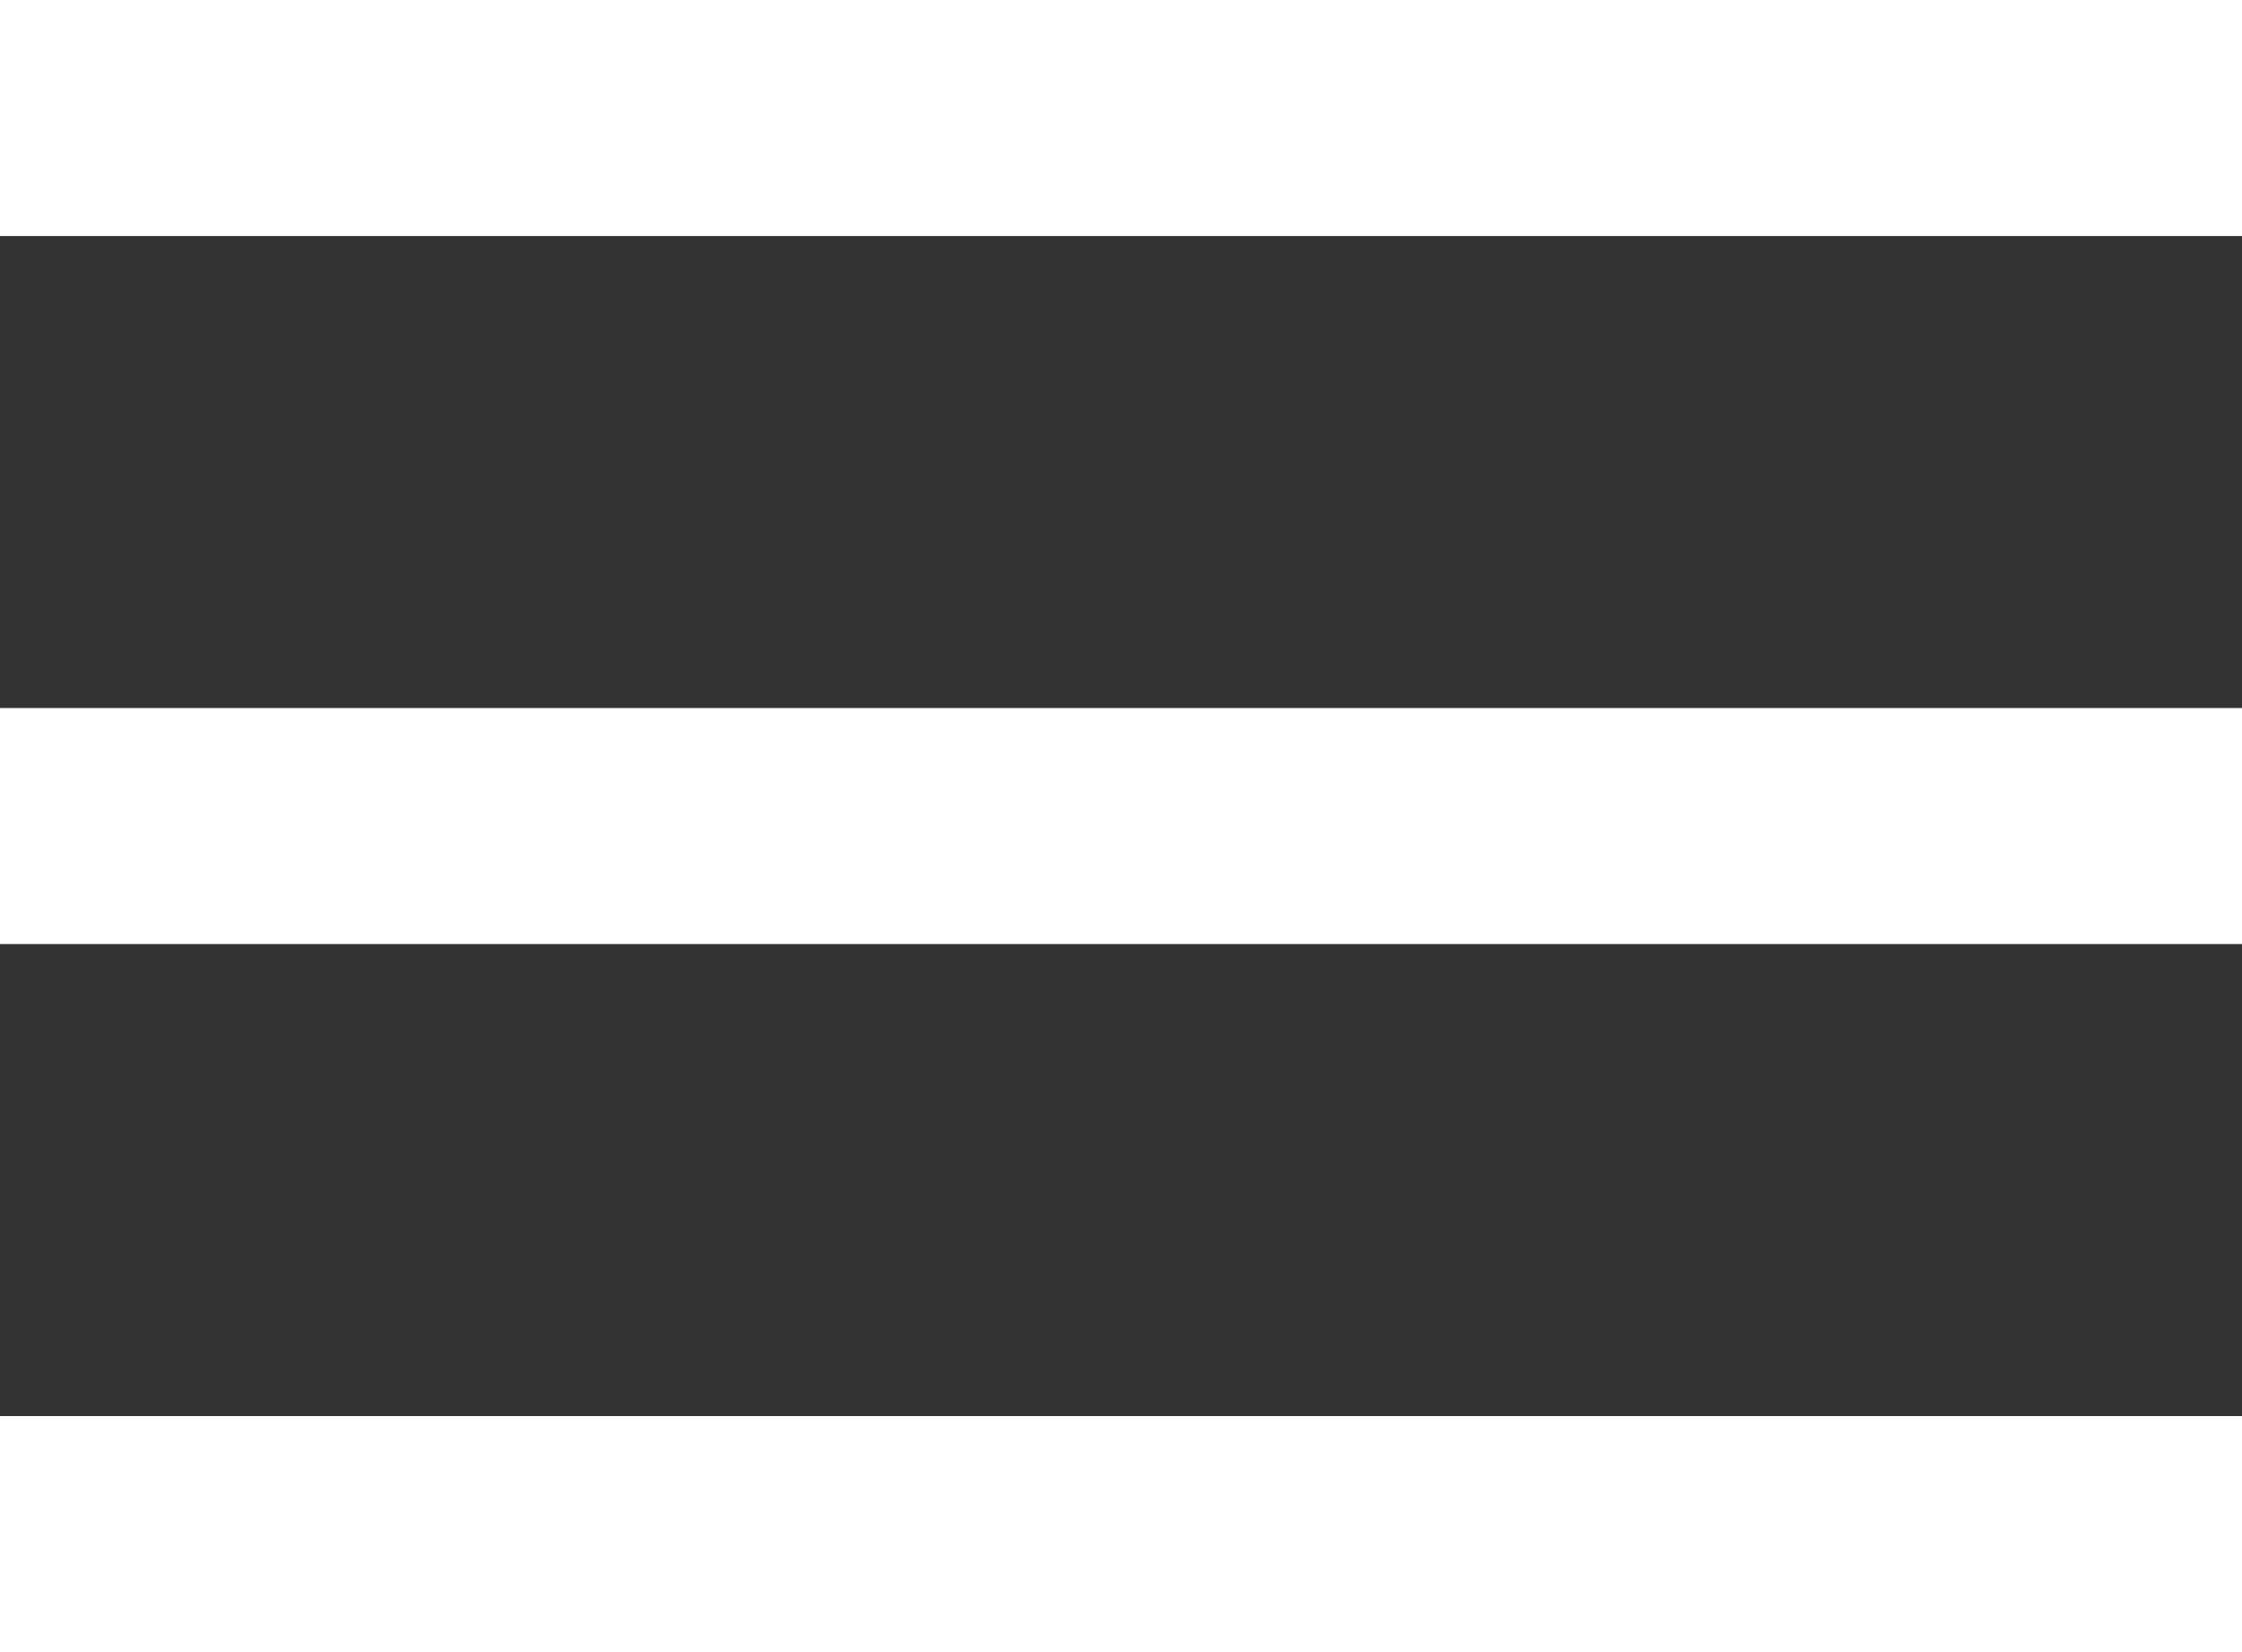
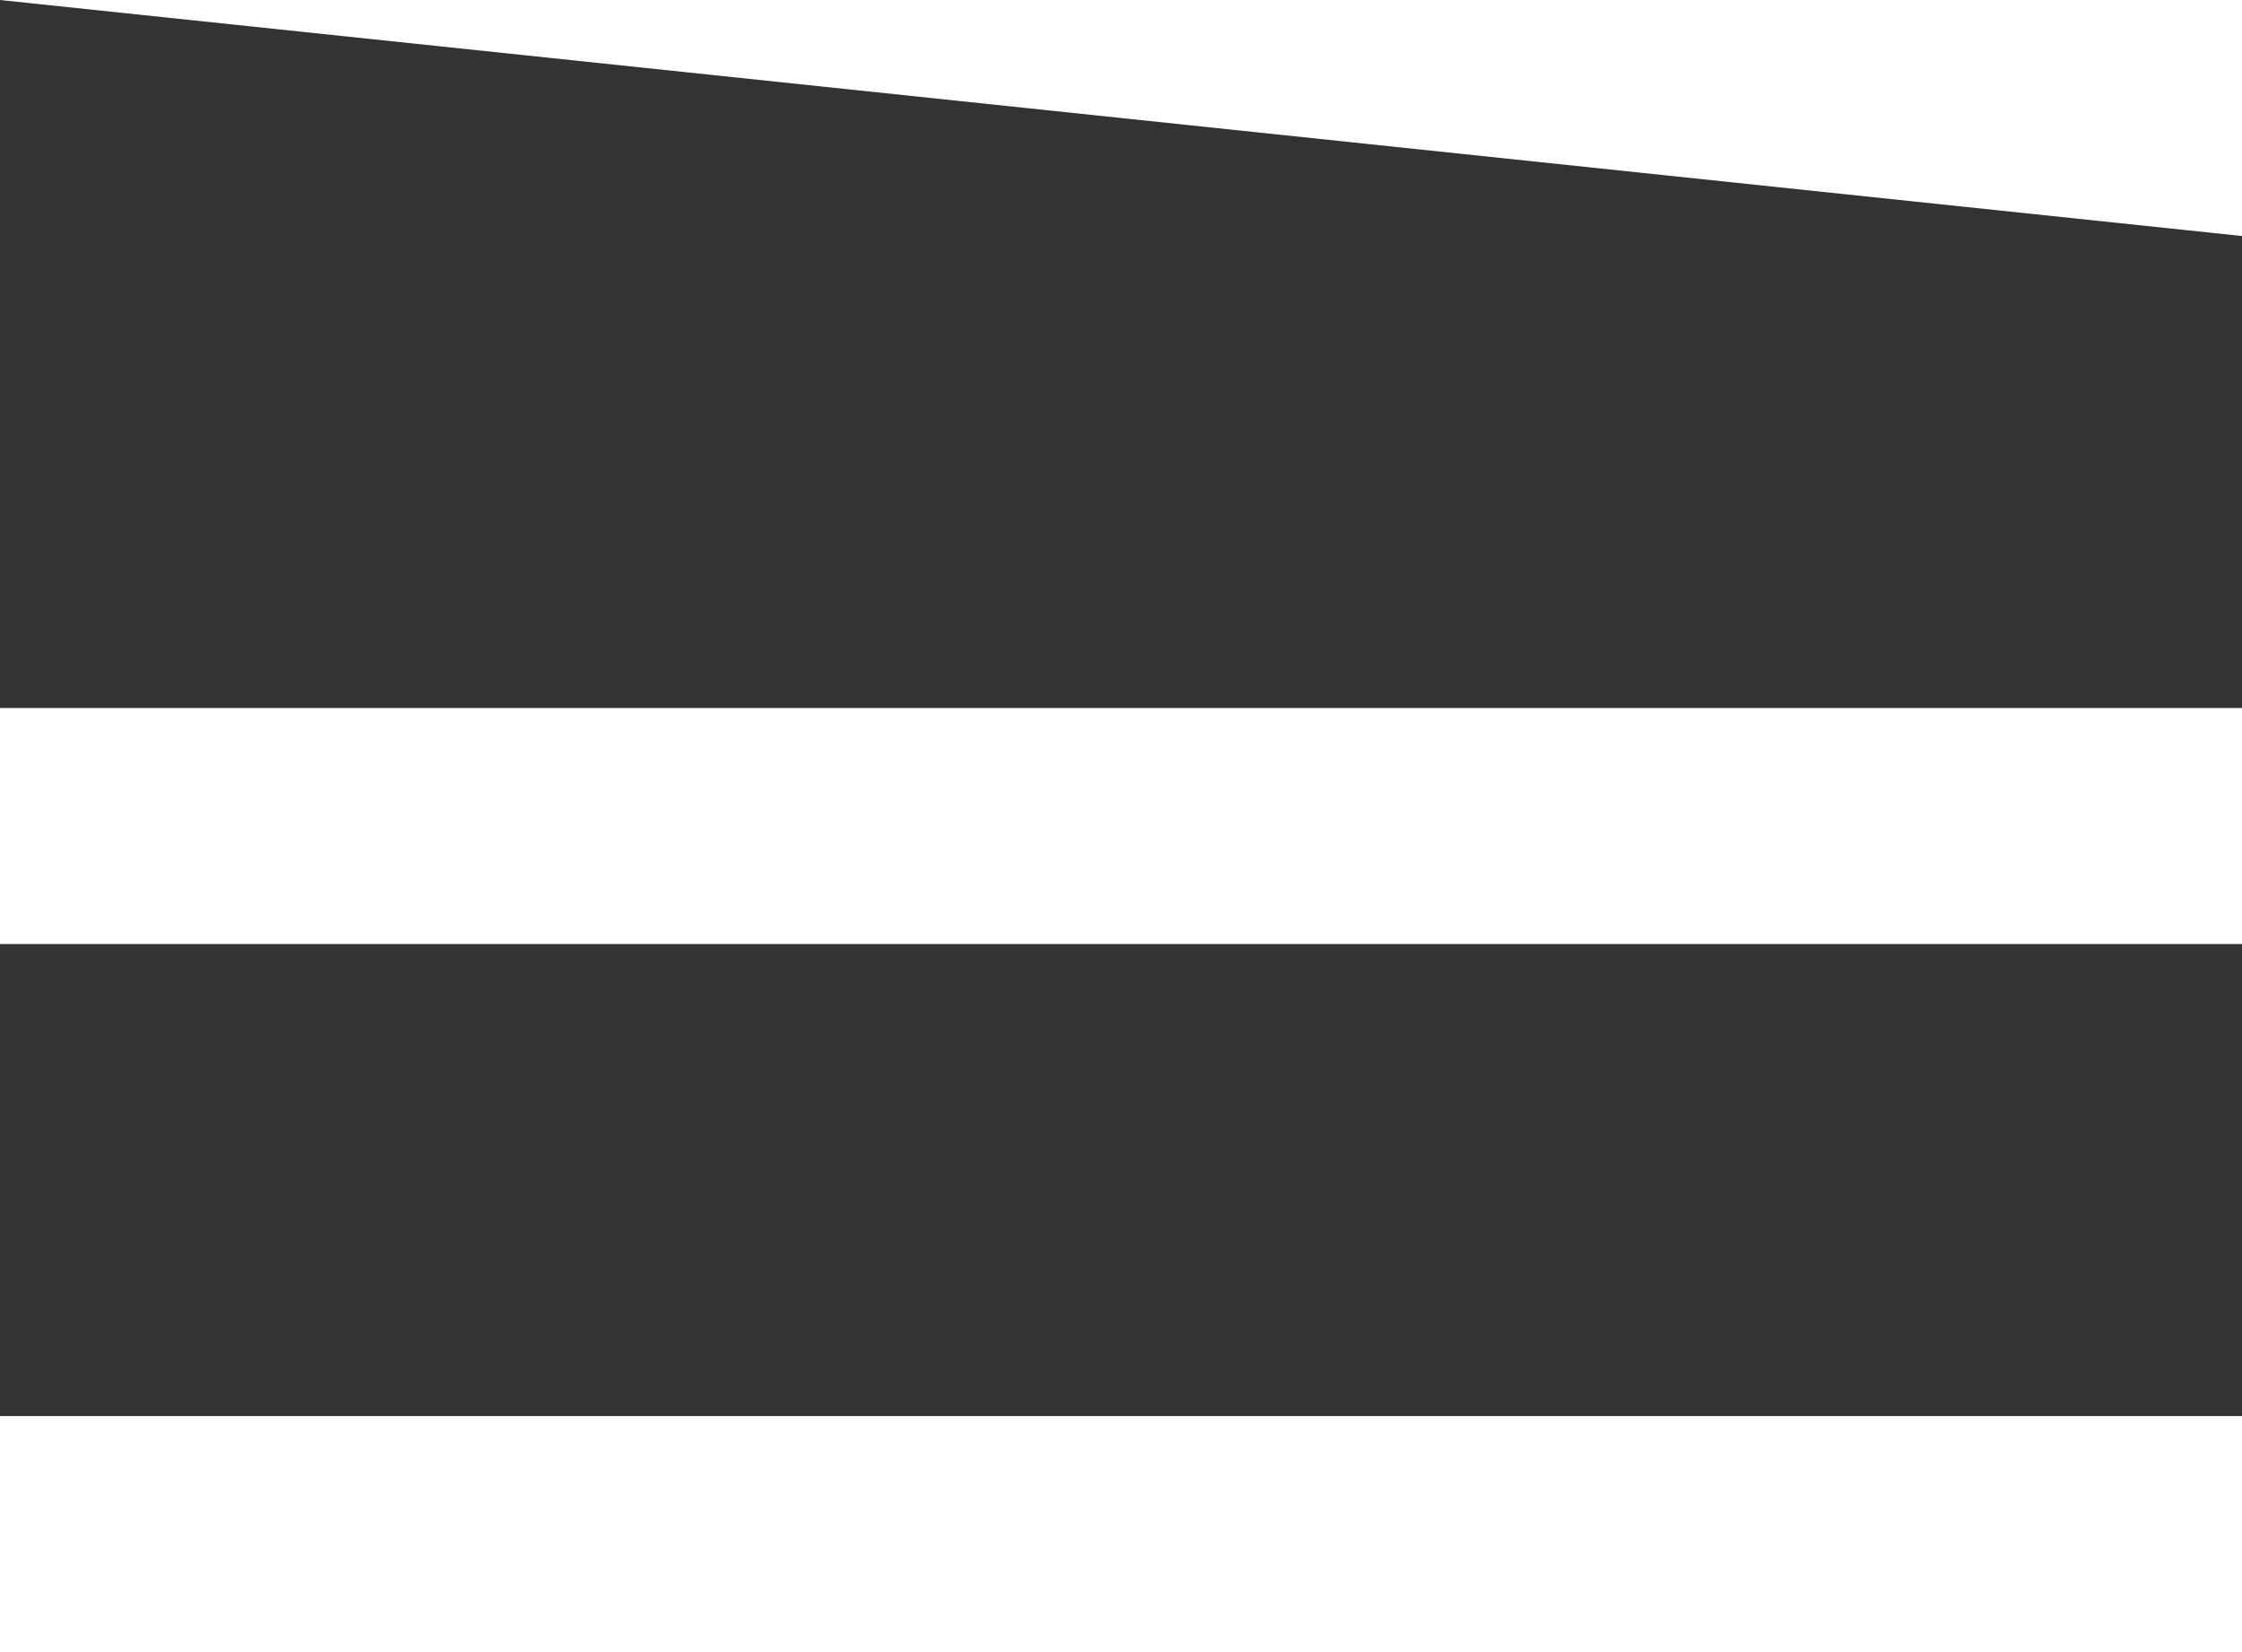
<svg xmlns="http://www.w3.org/2000/svg" width="57px" height="42px">
  <rect width="100%" height="100%" fill="#333333" stroke="none" />
-   <path fill-rule="evenodd" fill="rgb(255, 255, 255)" d="M-0.000,42.000 L-0.000,36.000 L57.000,36.000 L57.000,42.000 L-0.000,42.000 ZM-0.000,18.000 L57.000,18.000 L57.000,24.000 L-0.000,24.000 L-0.000,18.000 ZM-0.000,-0.000 L57.000,-0.000 L57.000,6.000 L-0.000,6.000 L-0.000,-0.000 Z" />
+   <path fill-rule="evenodd" fill="rgb(255, 255, 255)" d="M-0.000,42.000 L-0.000,36.000 L57.000,36.000 L57.000,42.000 L-0.000,42.000 ZM-0.000,18.000 L57.000,18.000 L57.000,24.000 L-0.000,24.000 L-0.000,18.000 ZM-0.000,-0.000 L57.000,-0.000 L57.000,6.000 L-0.000,-0.000 Z" />
</svg>